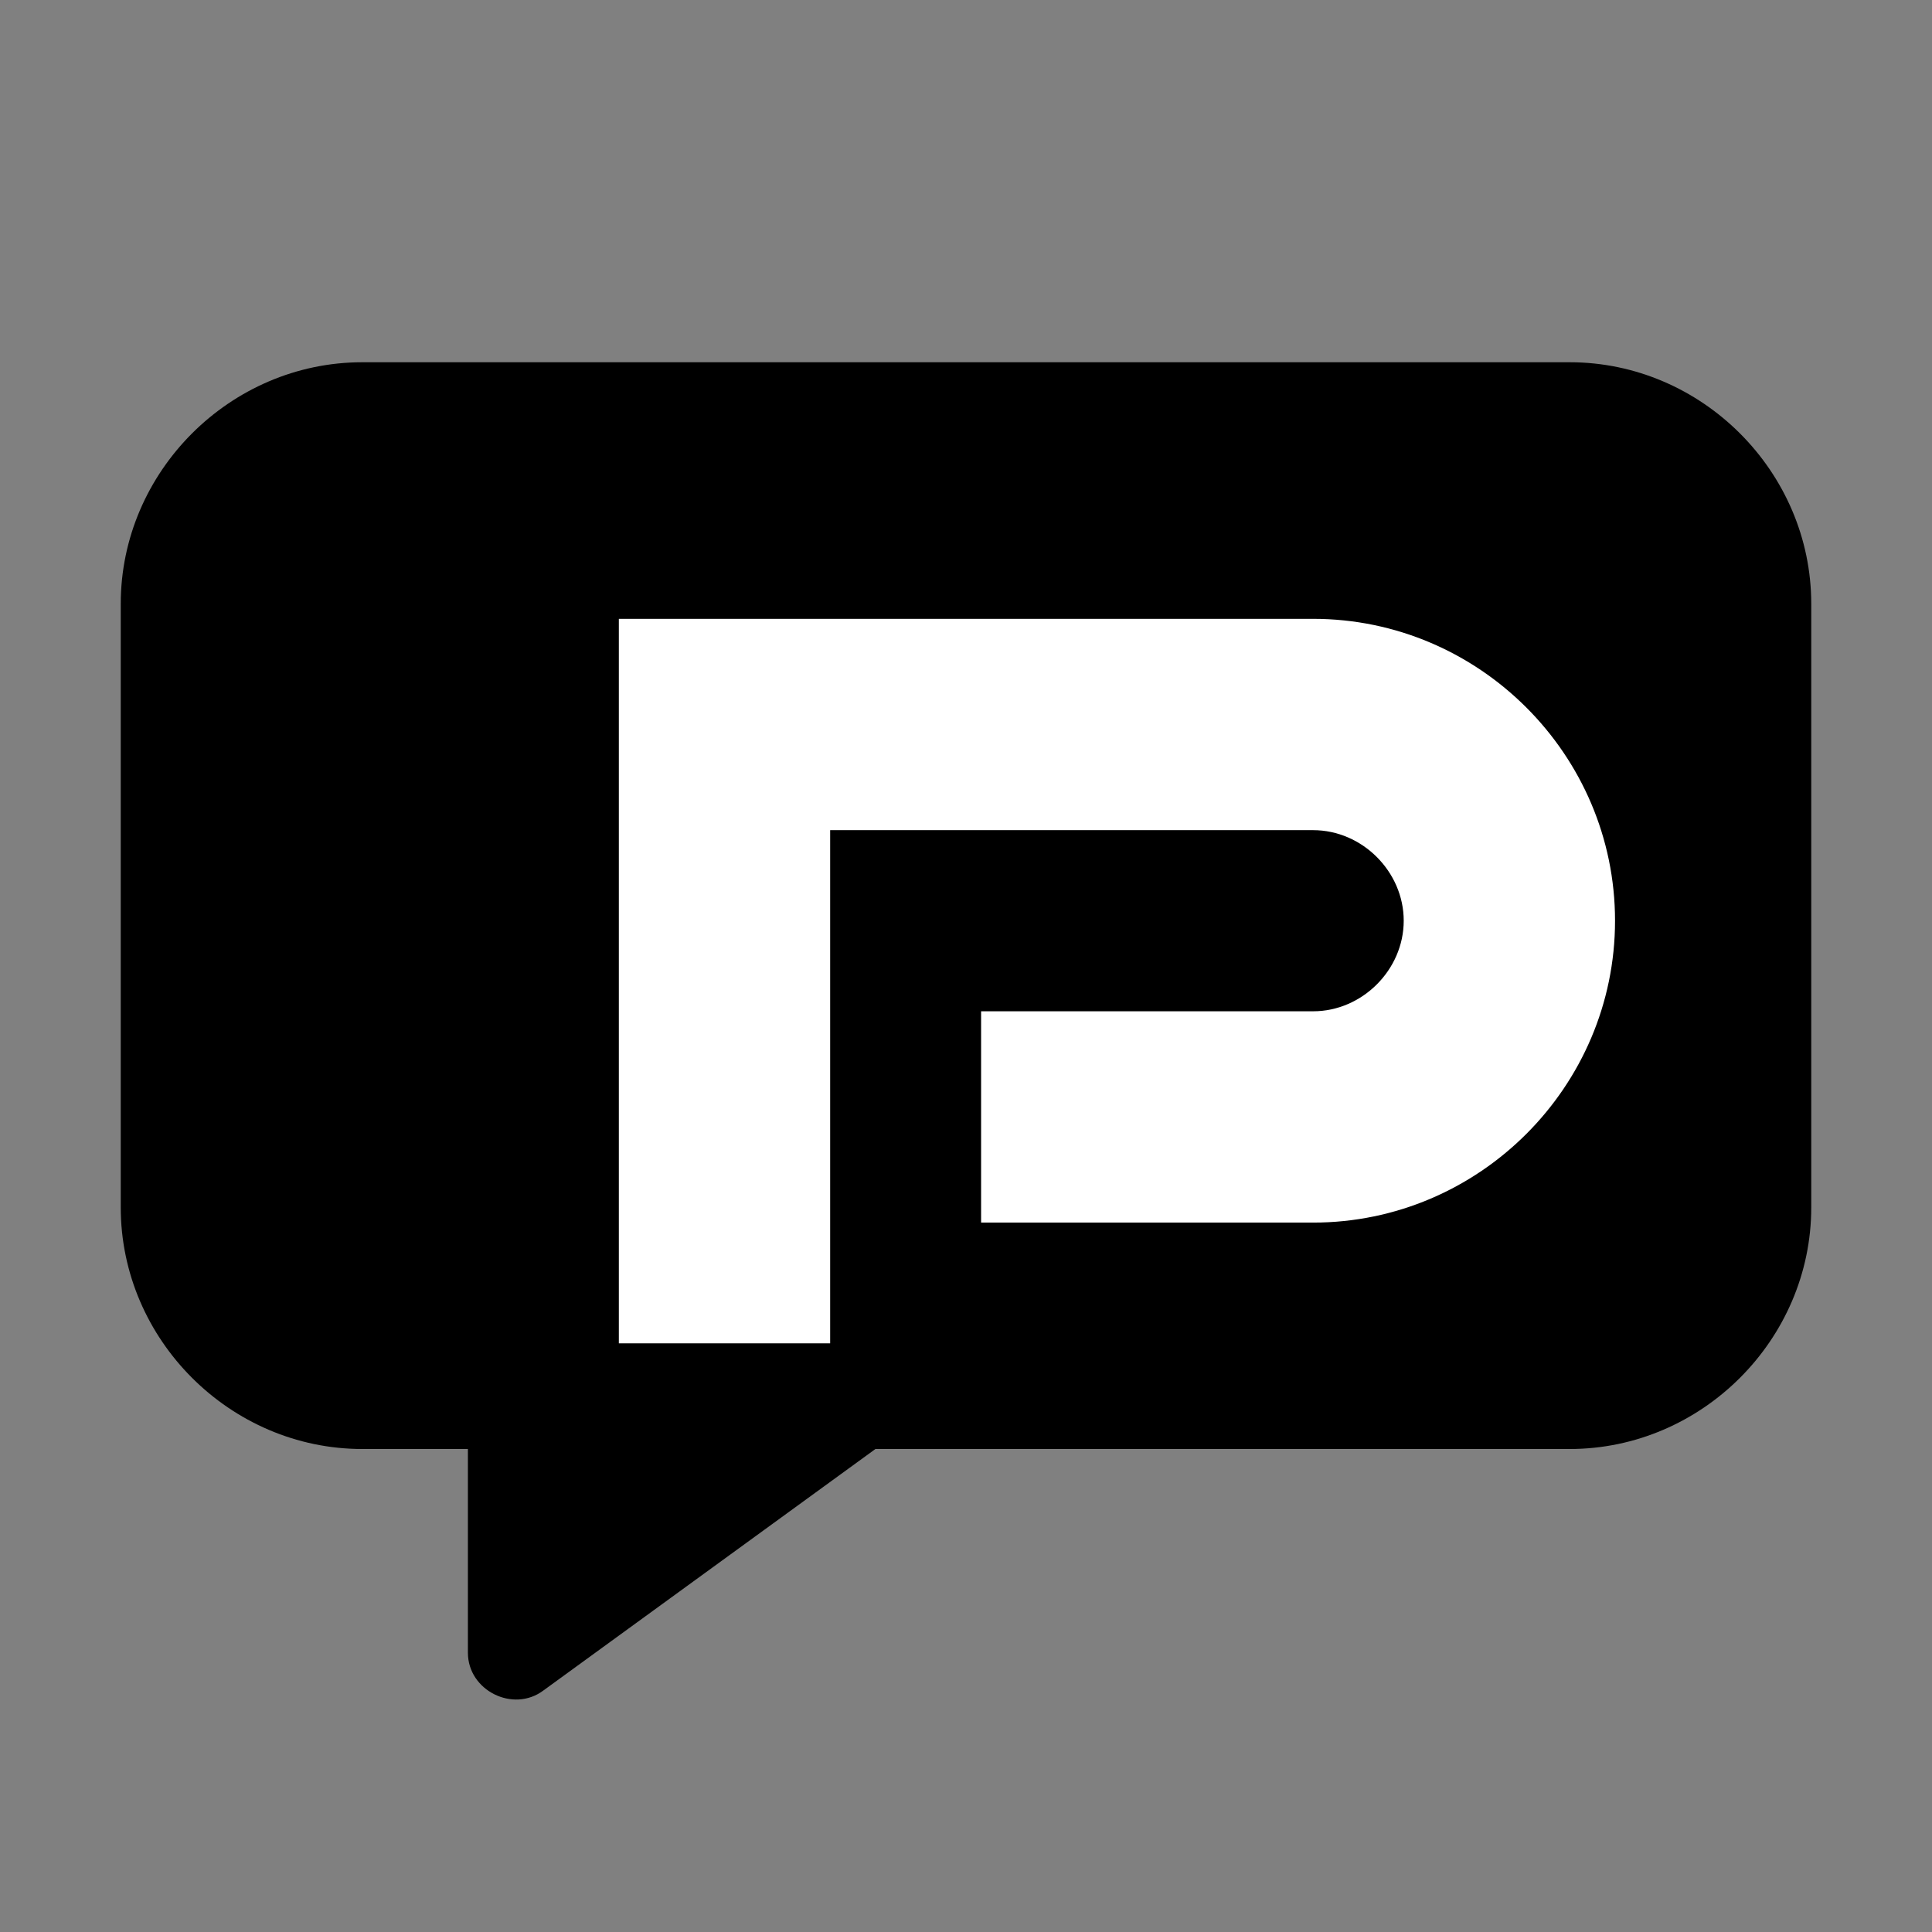
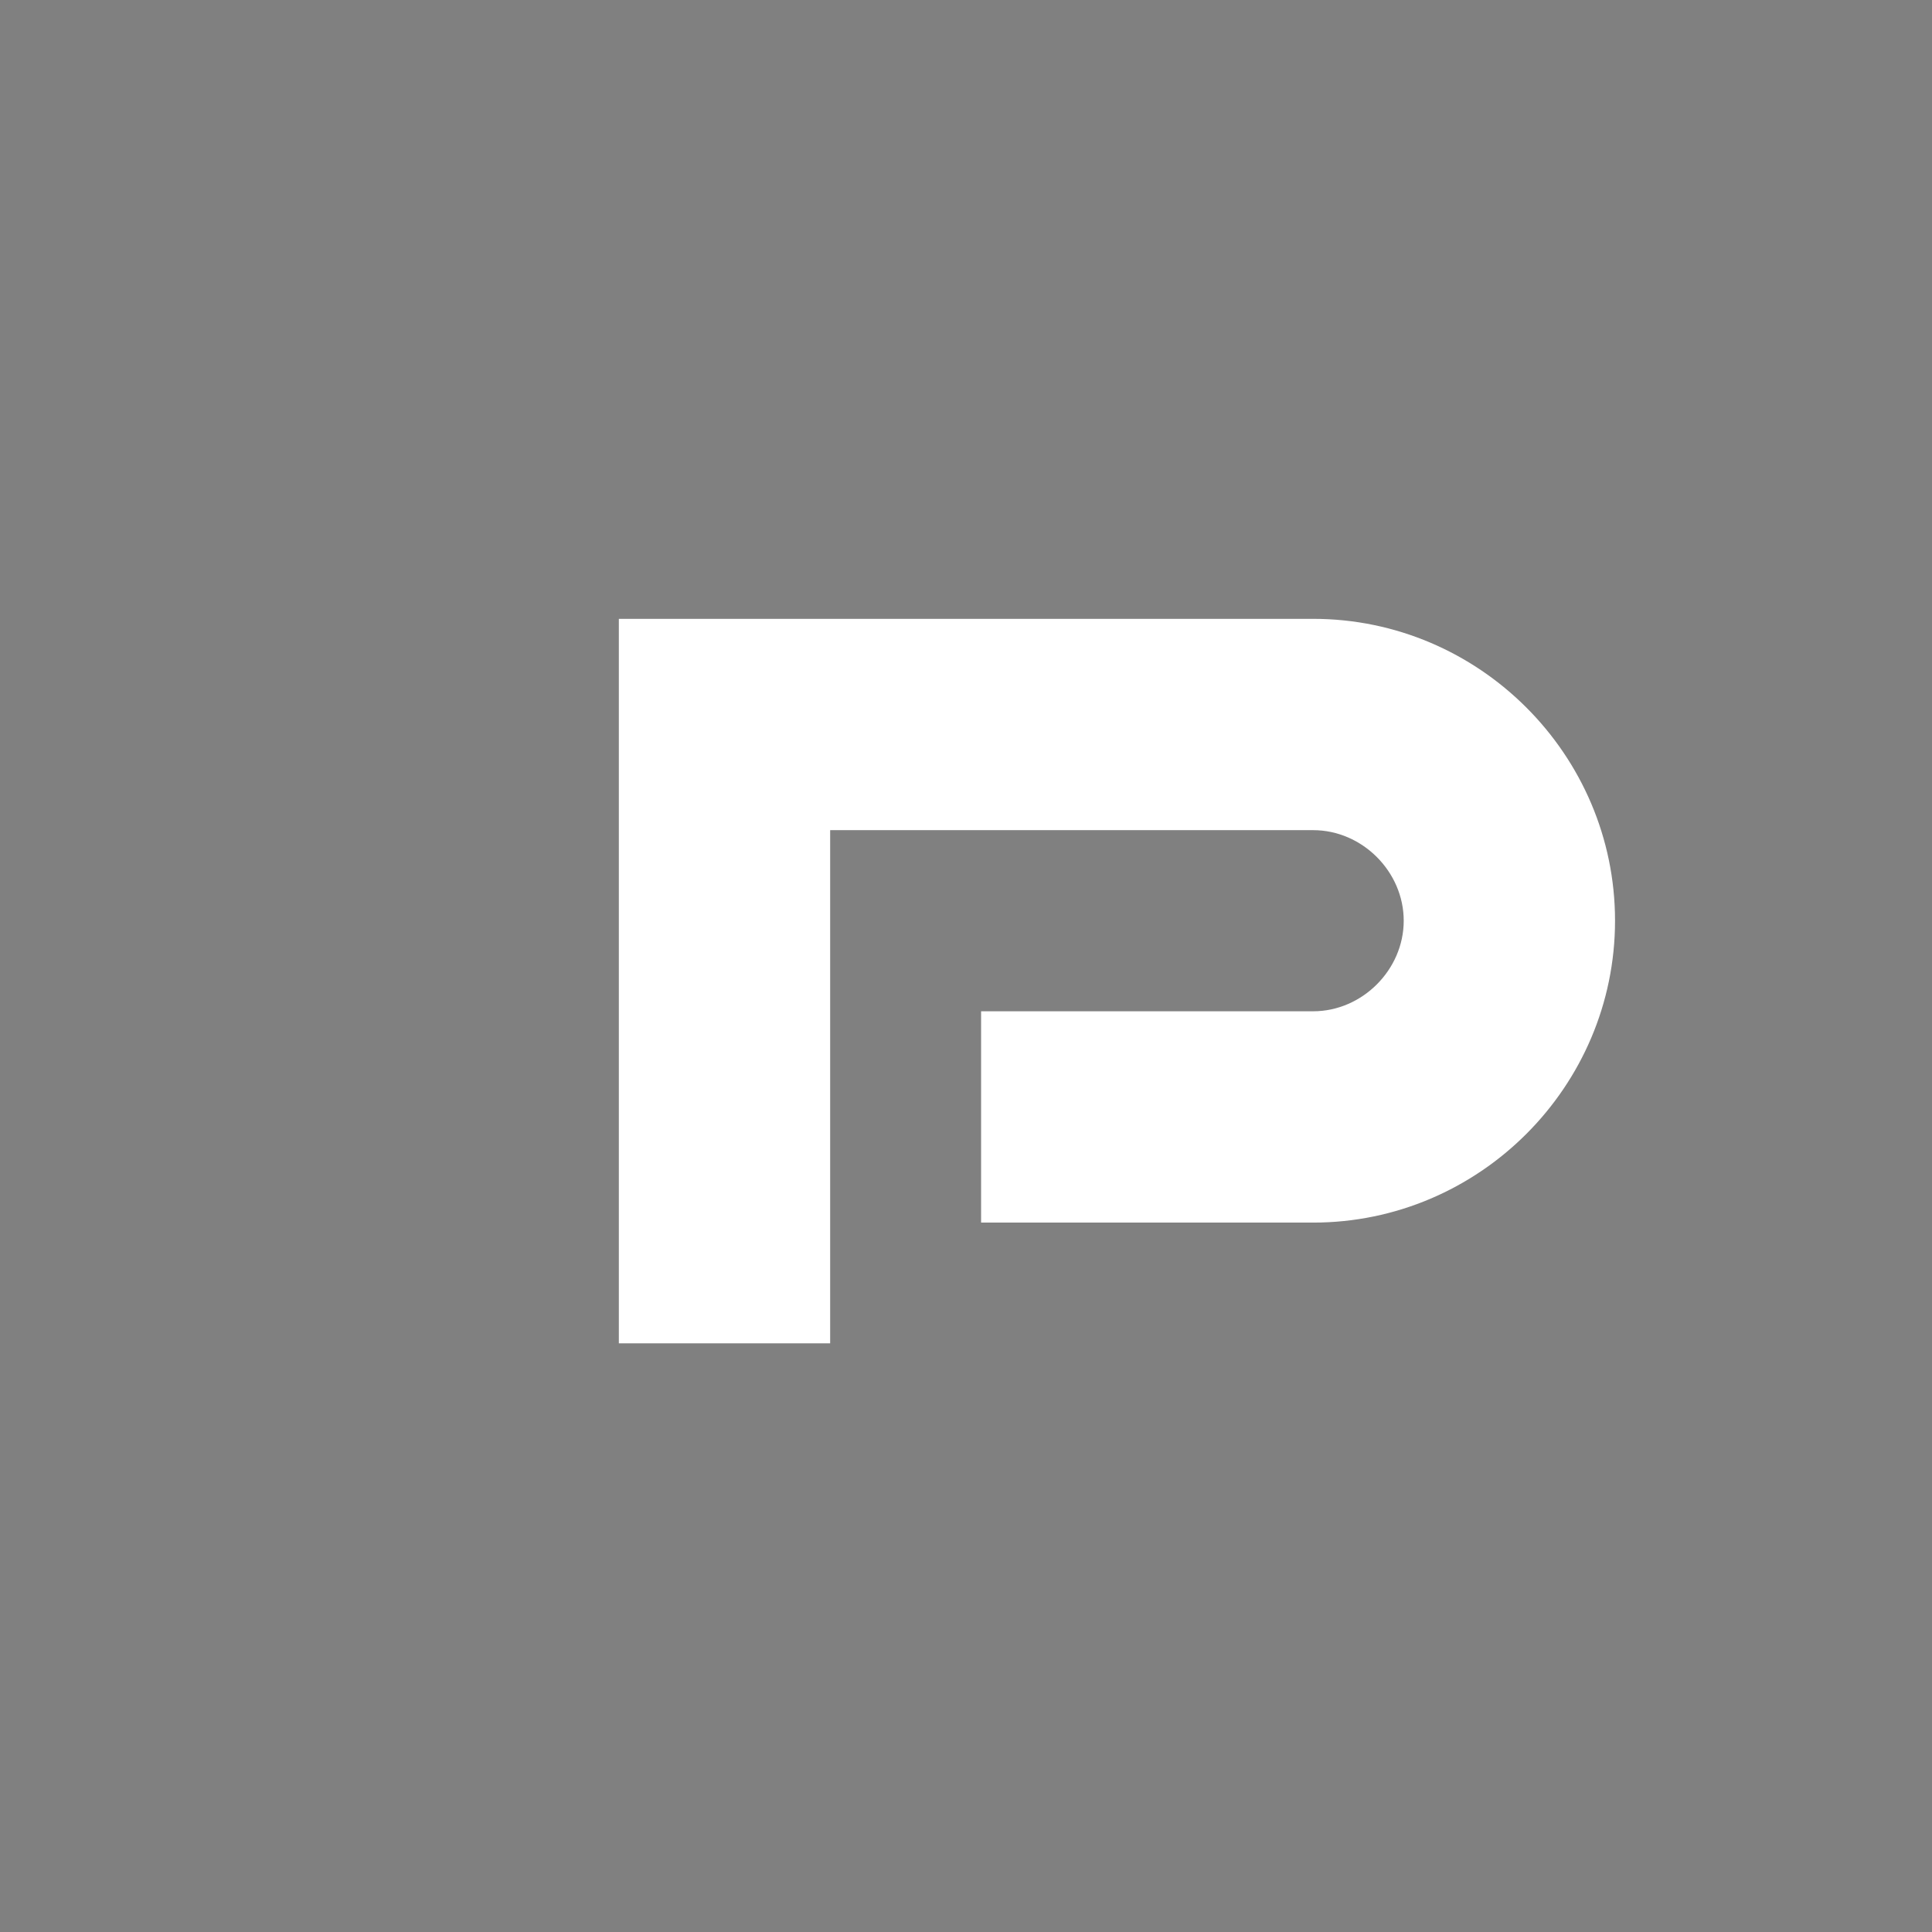
<svg xmlns="http://www.w3.org/2000/svg" width="512" height="512" viewBox="0 0 512 512">
  <rect x="0" y="0" width="512" height="512" fill="#808080" stroke="none" />
  <title>chatty-g pinned tab</title>
  <g fill="#000" fill-rule="nonzero">
-     <path d="M96 96h320c35 0 64 29 64 64v160c0 35-29 64-64 64H232l-88 64c-8 6-20 0-20-10v-54H96c-35 0-64-29-64-64V160c0-35 29-64 64-64z" />
    <path d="M164 164h184c44 0 80 36 80 80s-36 80-80 80h-88v-56h88c13 0 24-11 24-24s-11-24-24-24H220v136h-56V164z" fill="#fff" />
  </g>
</svg>